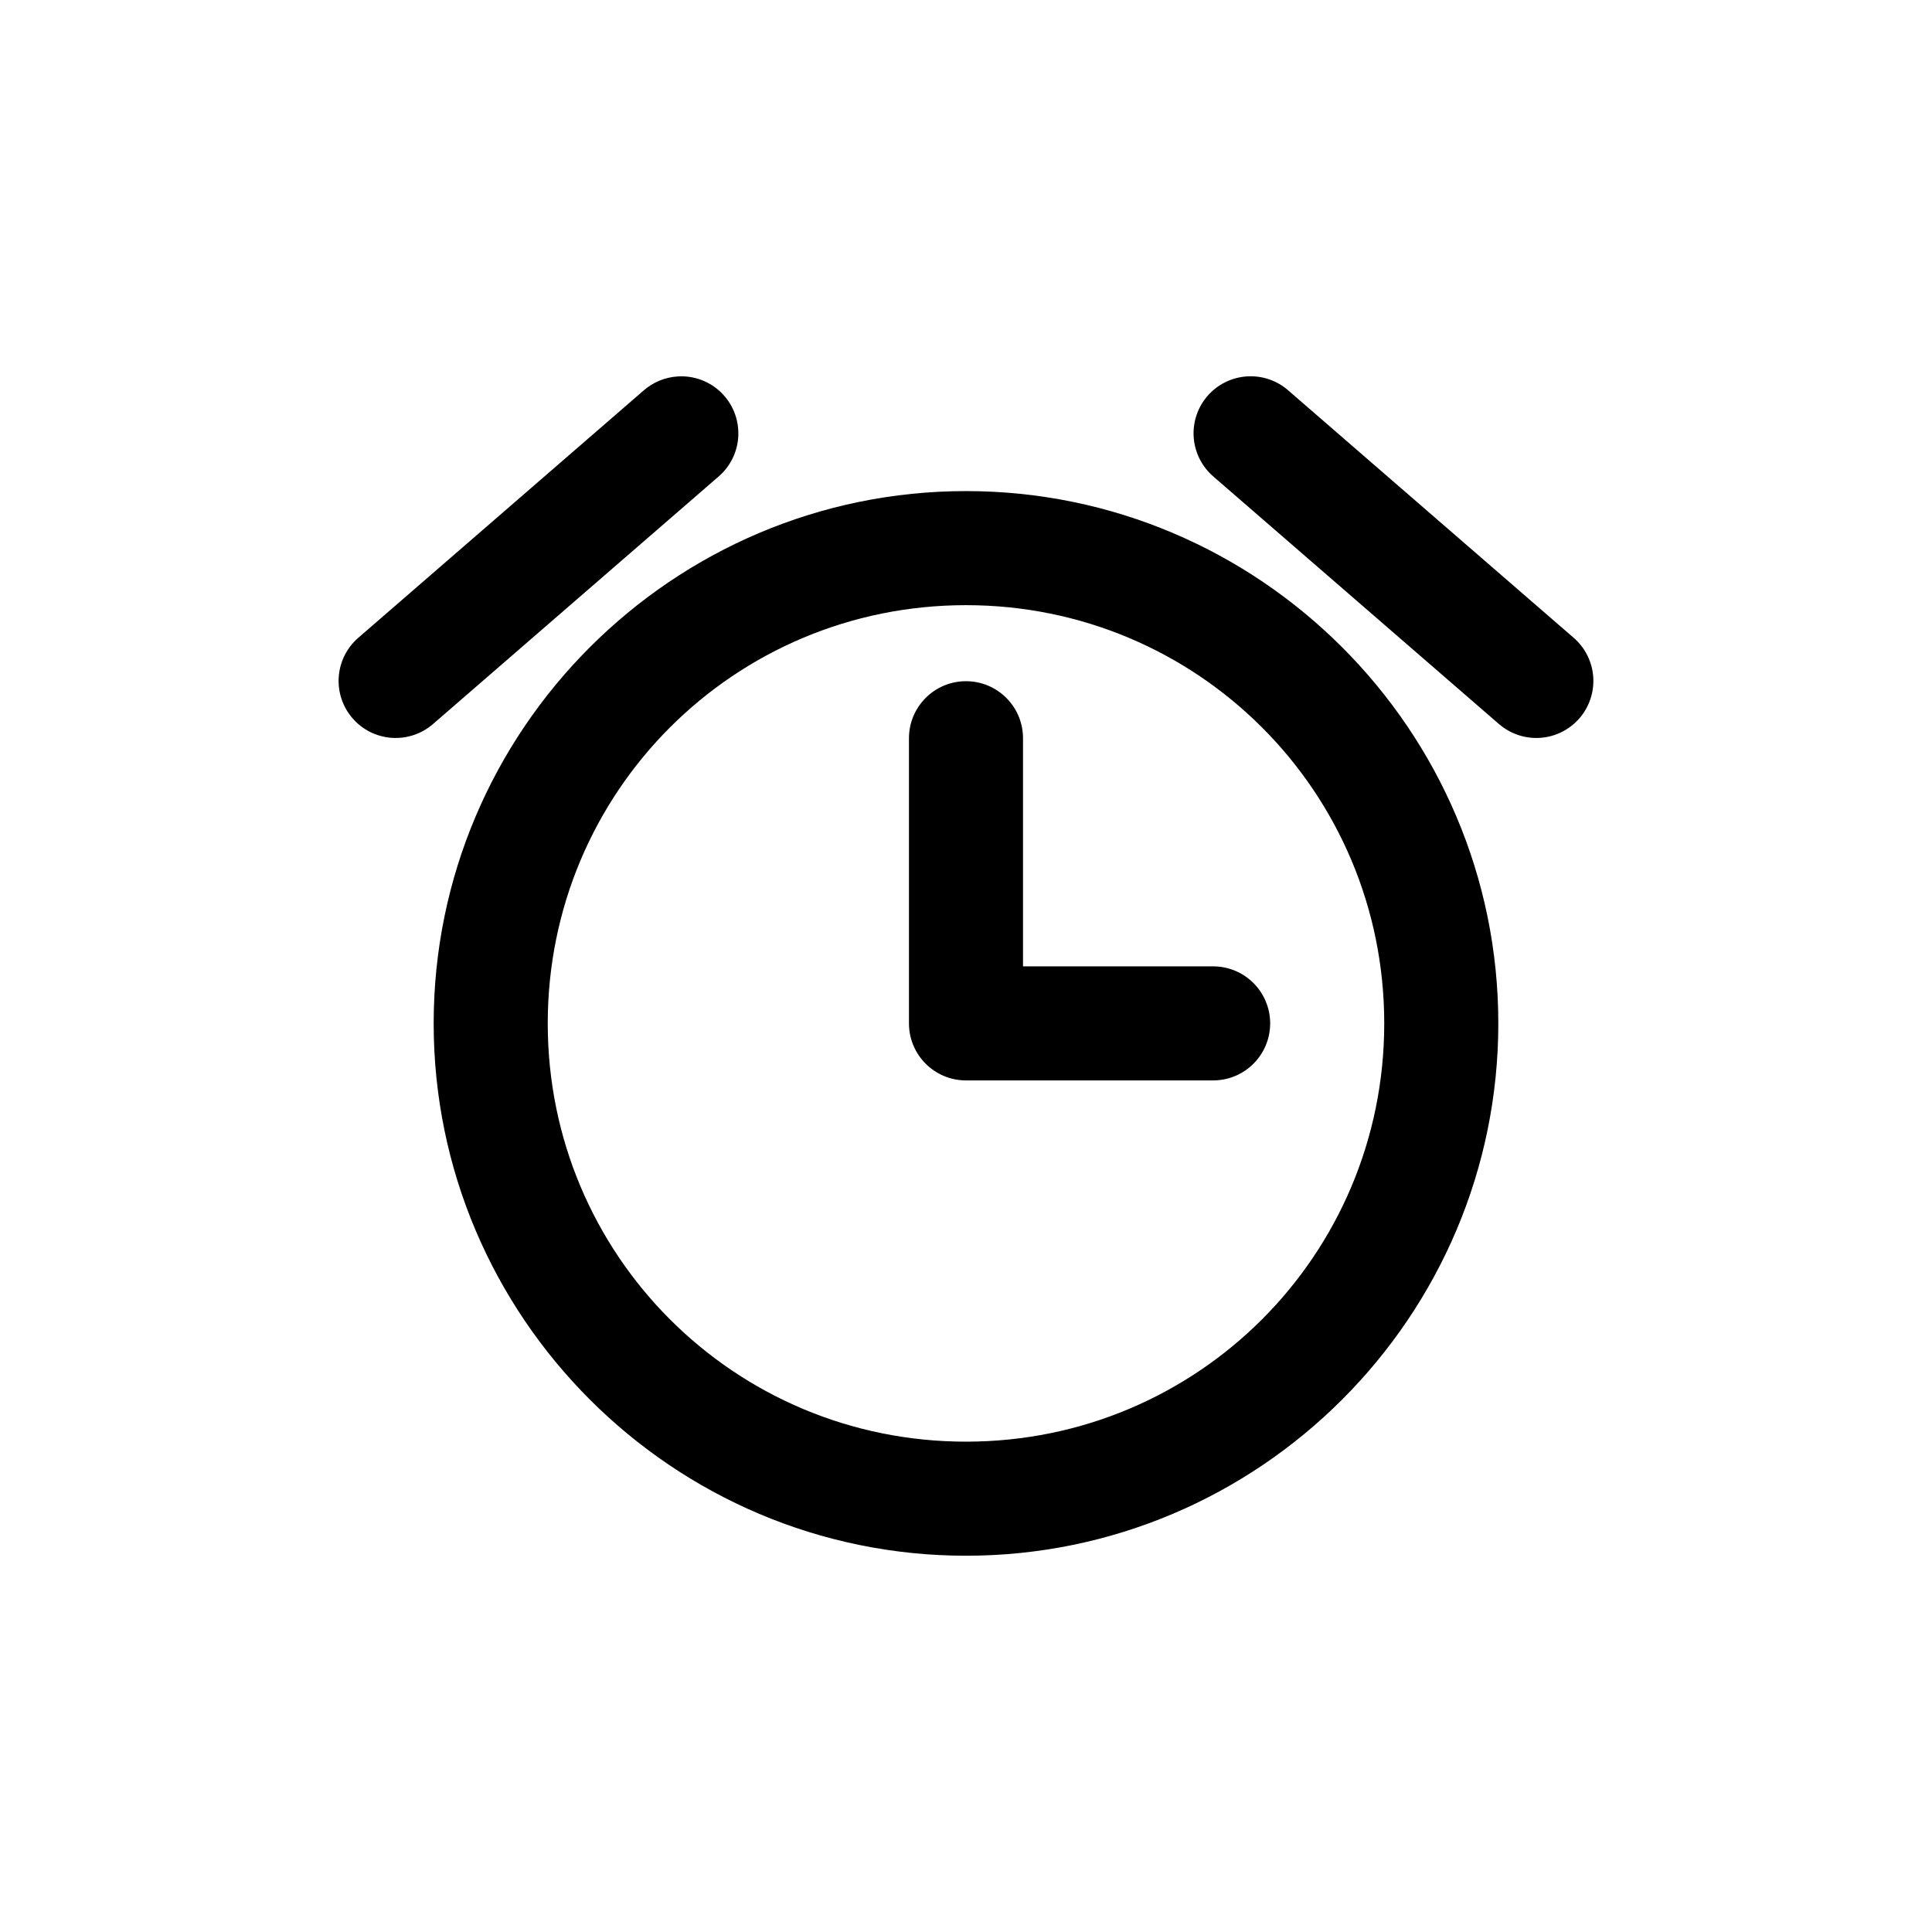
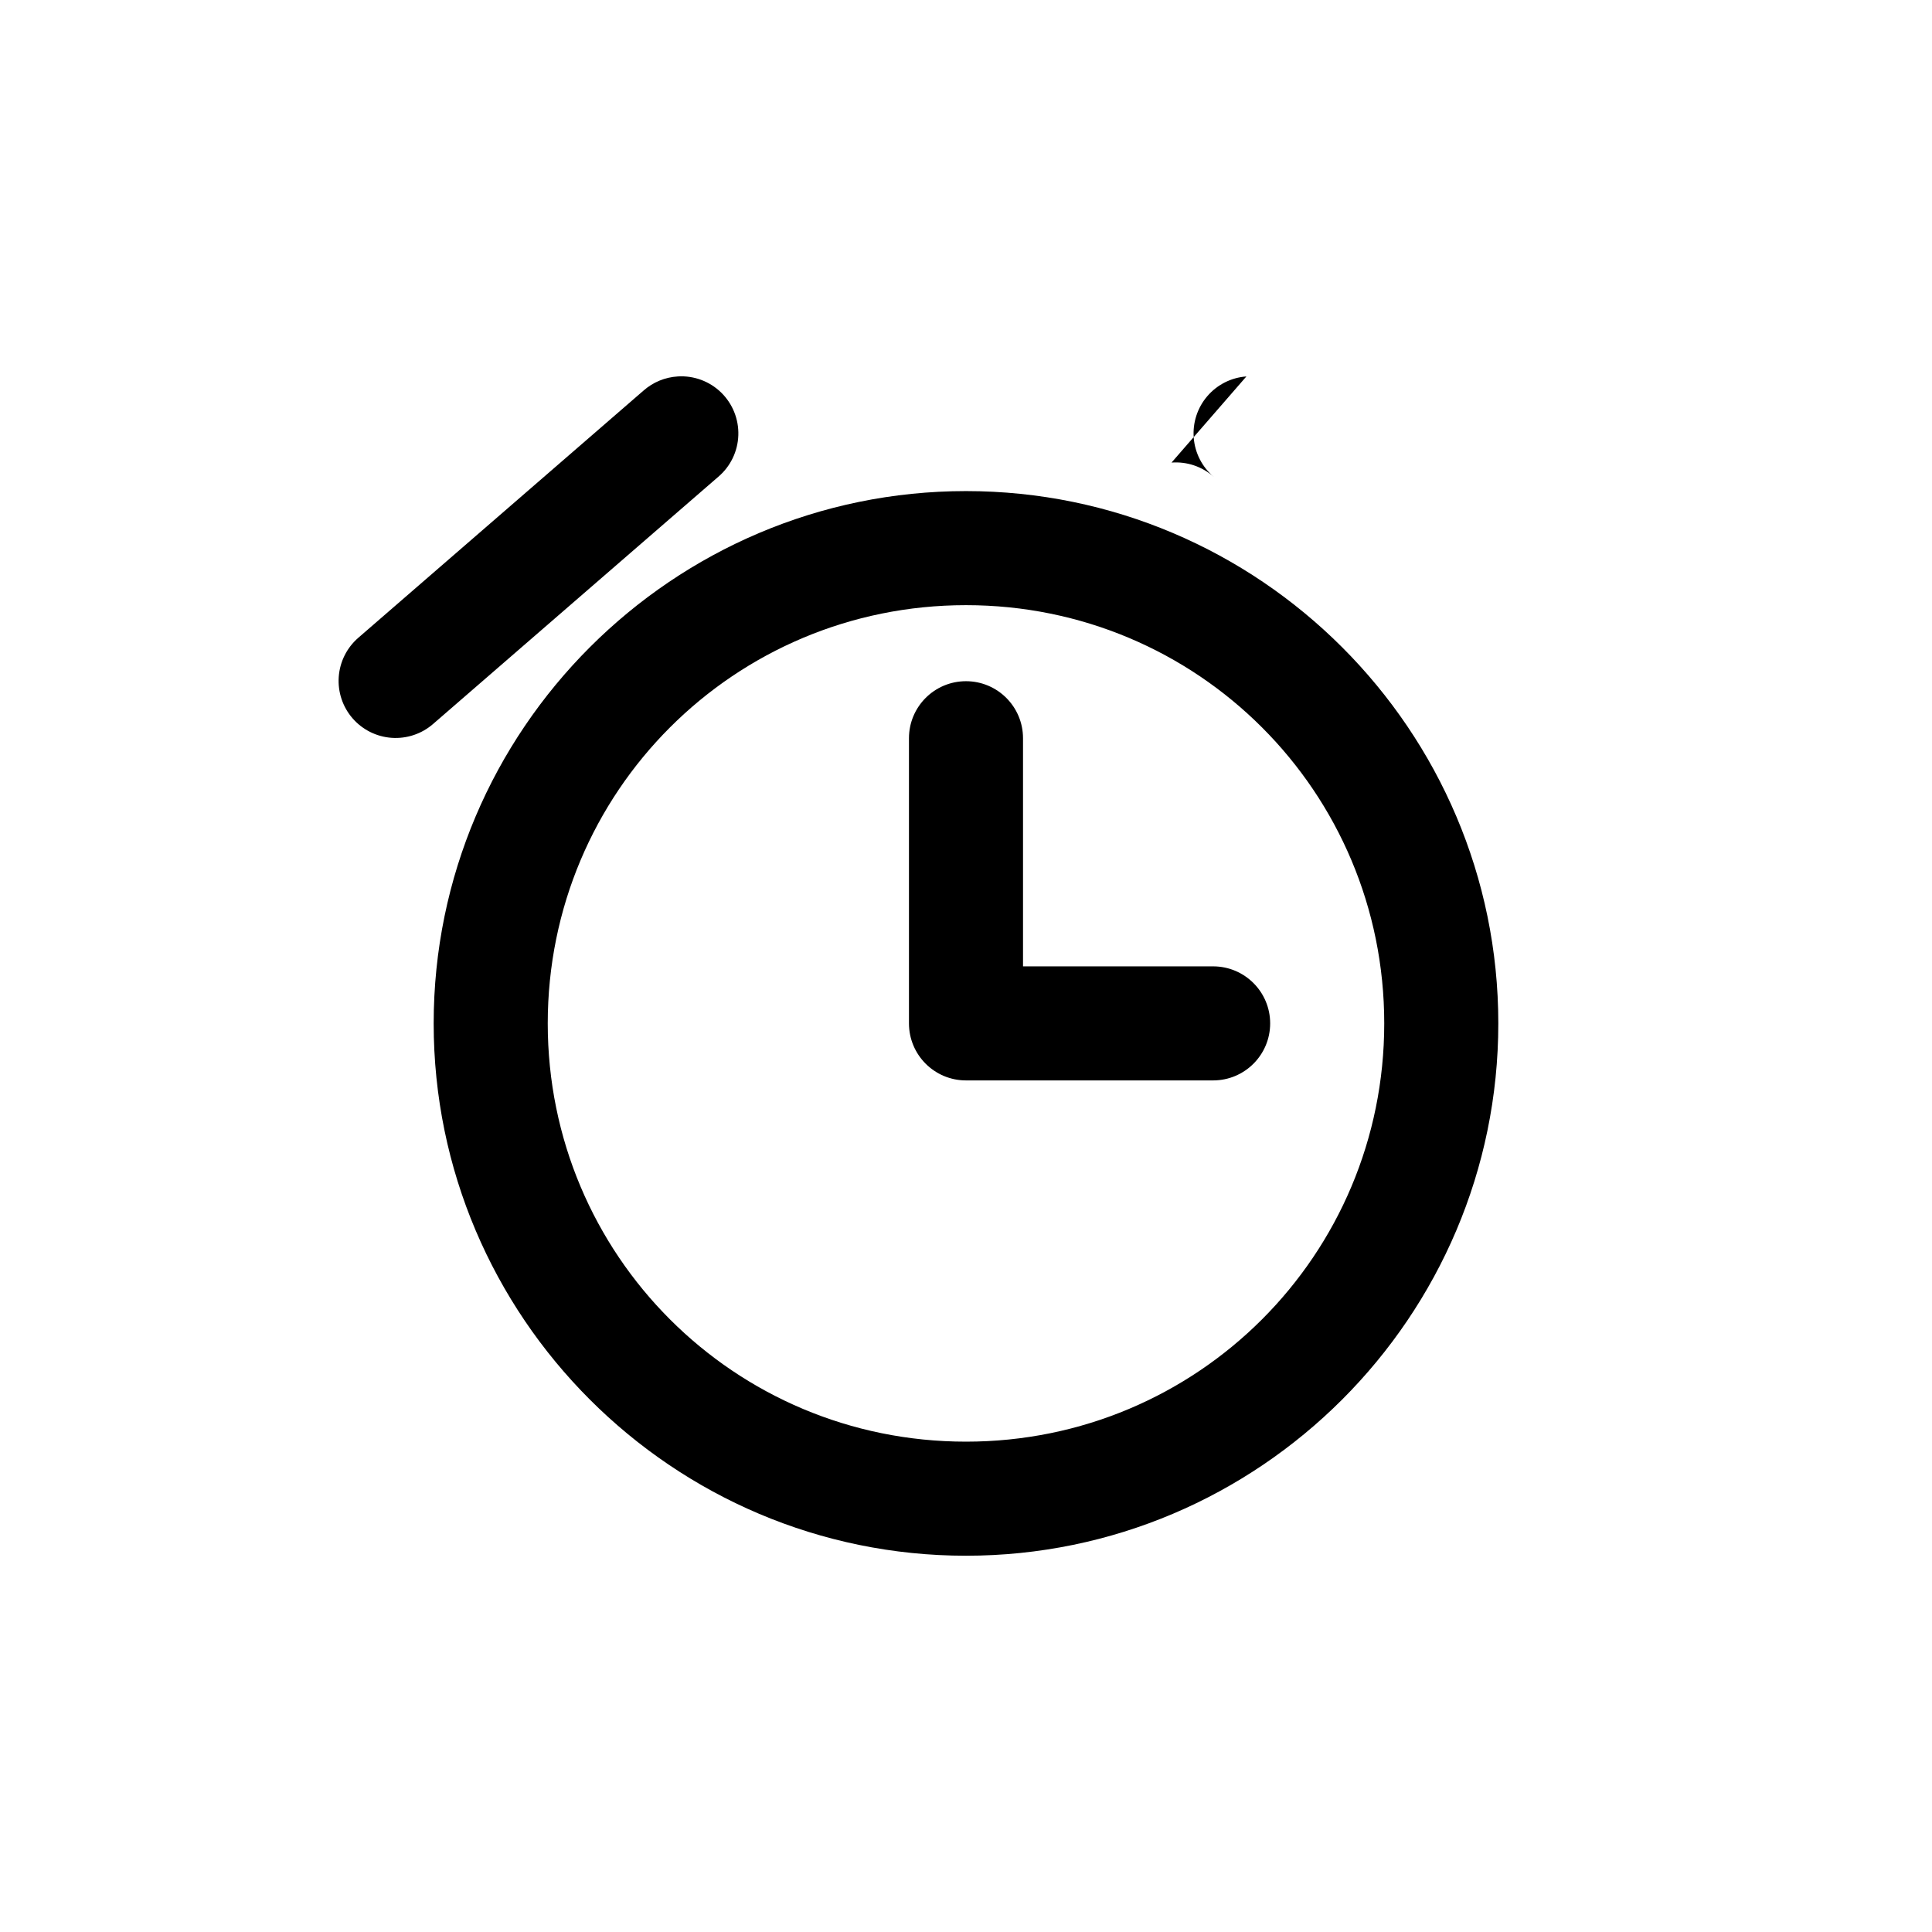
<svg xmlns="http://www.w3.org/2000/svg" fill="#000000" width="800px" height="800px" version="1.1" viewBox="144 144 512 512">
-   <path d="m323.64 243.76c-3.383 0.199-6.598 1.531-9.133 3.777l-75.57 65.496c-3.027 2.629-4.887 6.356-5.168 10.355-0.281 4.004 1.039 7.953 3.668 10.98 2.633 3.027 6.359 4.887 10.359 5.164 4 0.281 7.949-1.039 10.977-3.672l75.57-65.496h0.004c3.242-2.754 5.176-6.75 5.316-11.008 0.145-4.254-1.512-8.371-4.562-11.344-3.051-2.969-7.211-4.512-11.461-4.254zm150.67 0h-0.004c-4.012 0.297-7.742 2.18-10.359 5.234-2.621 3.055-3.914 7.031-3.594 11.043 0.32 4.012 2.227 7.727 5.297 10.328l75.57 65.496c3.027 2.633 6.977 3.953 10.977 3.672 4-0.277 7.727-2.137 10.359-5.164 2.629-3.027 3.949-6.977 3.668-10.98-0.281-4-2.137-7.727-5.168-10.355l-75.57-65.496c-3.059-2.723-7.094-4.086-11.18-3.777zm-74.312 30.383c-77.73 0-141.07 63.336-141.07 141.07 0 77.73 63.336 141.07 141.07 141.07s141.07-63.336 141.07-141.07c0-77.73-63.336-141.07-141.07-141.07zm0 30.23c61.395 0 110.84 49.445 110.84 110.84 0 61.391-49.445 110.84-110.84 110.84s-110.84-49.445-110.84-110.84c0-61.395 49.445-110.84 110.84-110.84zm0 20.152c-8.348 0-15.113 6.766-15.113 15.113v75.57c0 8.348 6.766 15.113 15.113 15.113h65.496c8.348 0 15.113-6.766 15.113-15.113 0-8.348-6.766-15.113-15.113-15.113h-50.383v-60.457c0-8.348-6.766-15.113-15.113-15.113z" />
+   <path d="m323.64 243.76c-3.383 0.199-6.598 1.531-9.133 3.777l-75.57 65.496c-3.027 2.629-4.887 6.356-5.168 10.355-0.281 4.004 1.039 7.953 3.668 10.98 2.633 3.027 6.359 4.887 10.359 5.164 4 0.281 7.949-1.039 10.977-3.672l75.57-65.496h0.004c3.242-2.754 5.176-6.75 5.316-11.008 0.145-4.254-1.512-8.371-4.562-11.344-3.051-2.969-7.211-4.512-11.461-4.254zm150.67 0h-0.004c-4.012 0.297-7.742 2.18-10.359 5.234-2.621 3.055-3.914 7.031-3.594 11.043 0.32 4.012 2.227 7.727 5.297 10.328l75.57 65.496l-75.57-65.496c-3.059-2.723-7.094-4.086-11.18-3.777zm-74.312 30.383c-77.73 0-141.07 63.336-141.07 141.07 0 77.73 63.336 141.07 141.07 141.07s141.07-63.336 141.07-141.07c0-77.73-63.336-141.07-141.07-141.07zm0 30.23c61.395 0 110.84 49.445 110.84 110.84 0 61.391-49.445 110.84-110.84 110.84s-110.84-49.445-110.84-110.84c0-61.395 49.445-110.84 110.84-110.84zm0 20.152c-8.348 0-15.113 6.766-15.113 15.113v75.57c0 8.348 6.766 15.113 15.113 15.113h65.496c8.348 0 15.113-6.766 15.113-15.113 0-8.348-6.766-15.113-15.113-15.113h-50.383v-60.457c0-8.348-6.766-15.113-15.113-15.113z" />
</svg>